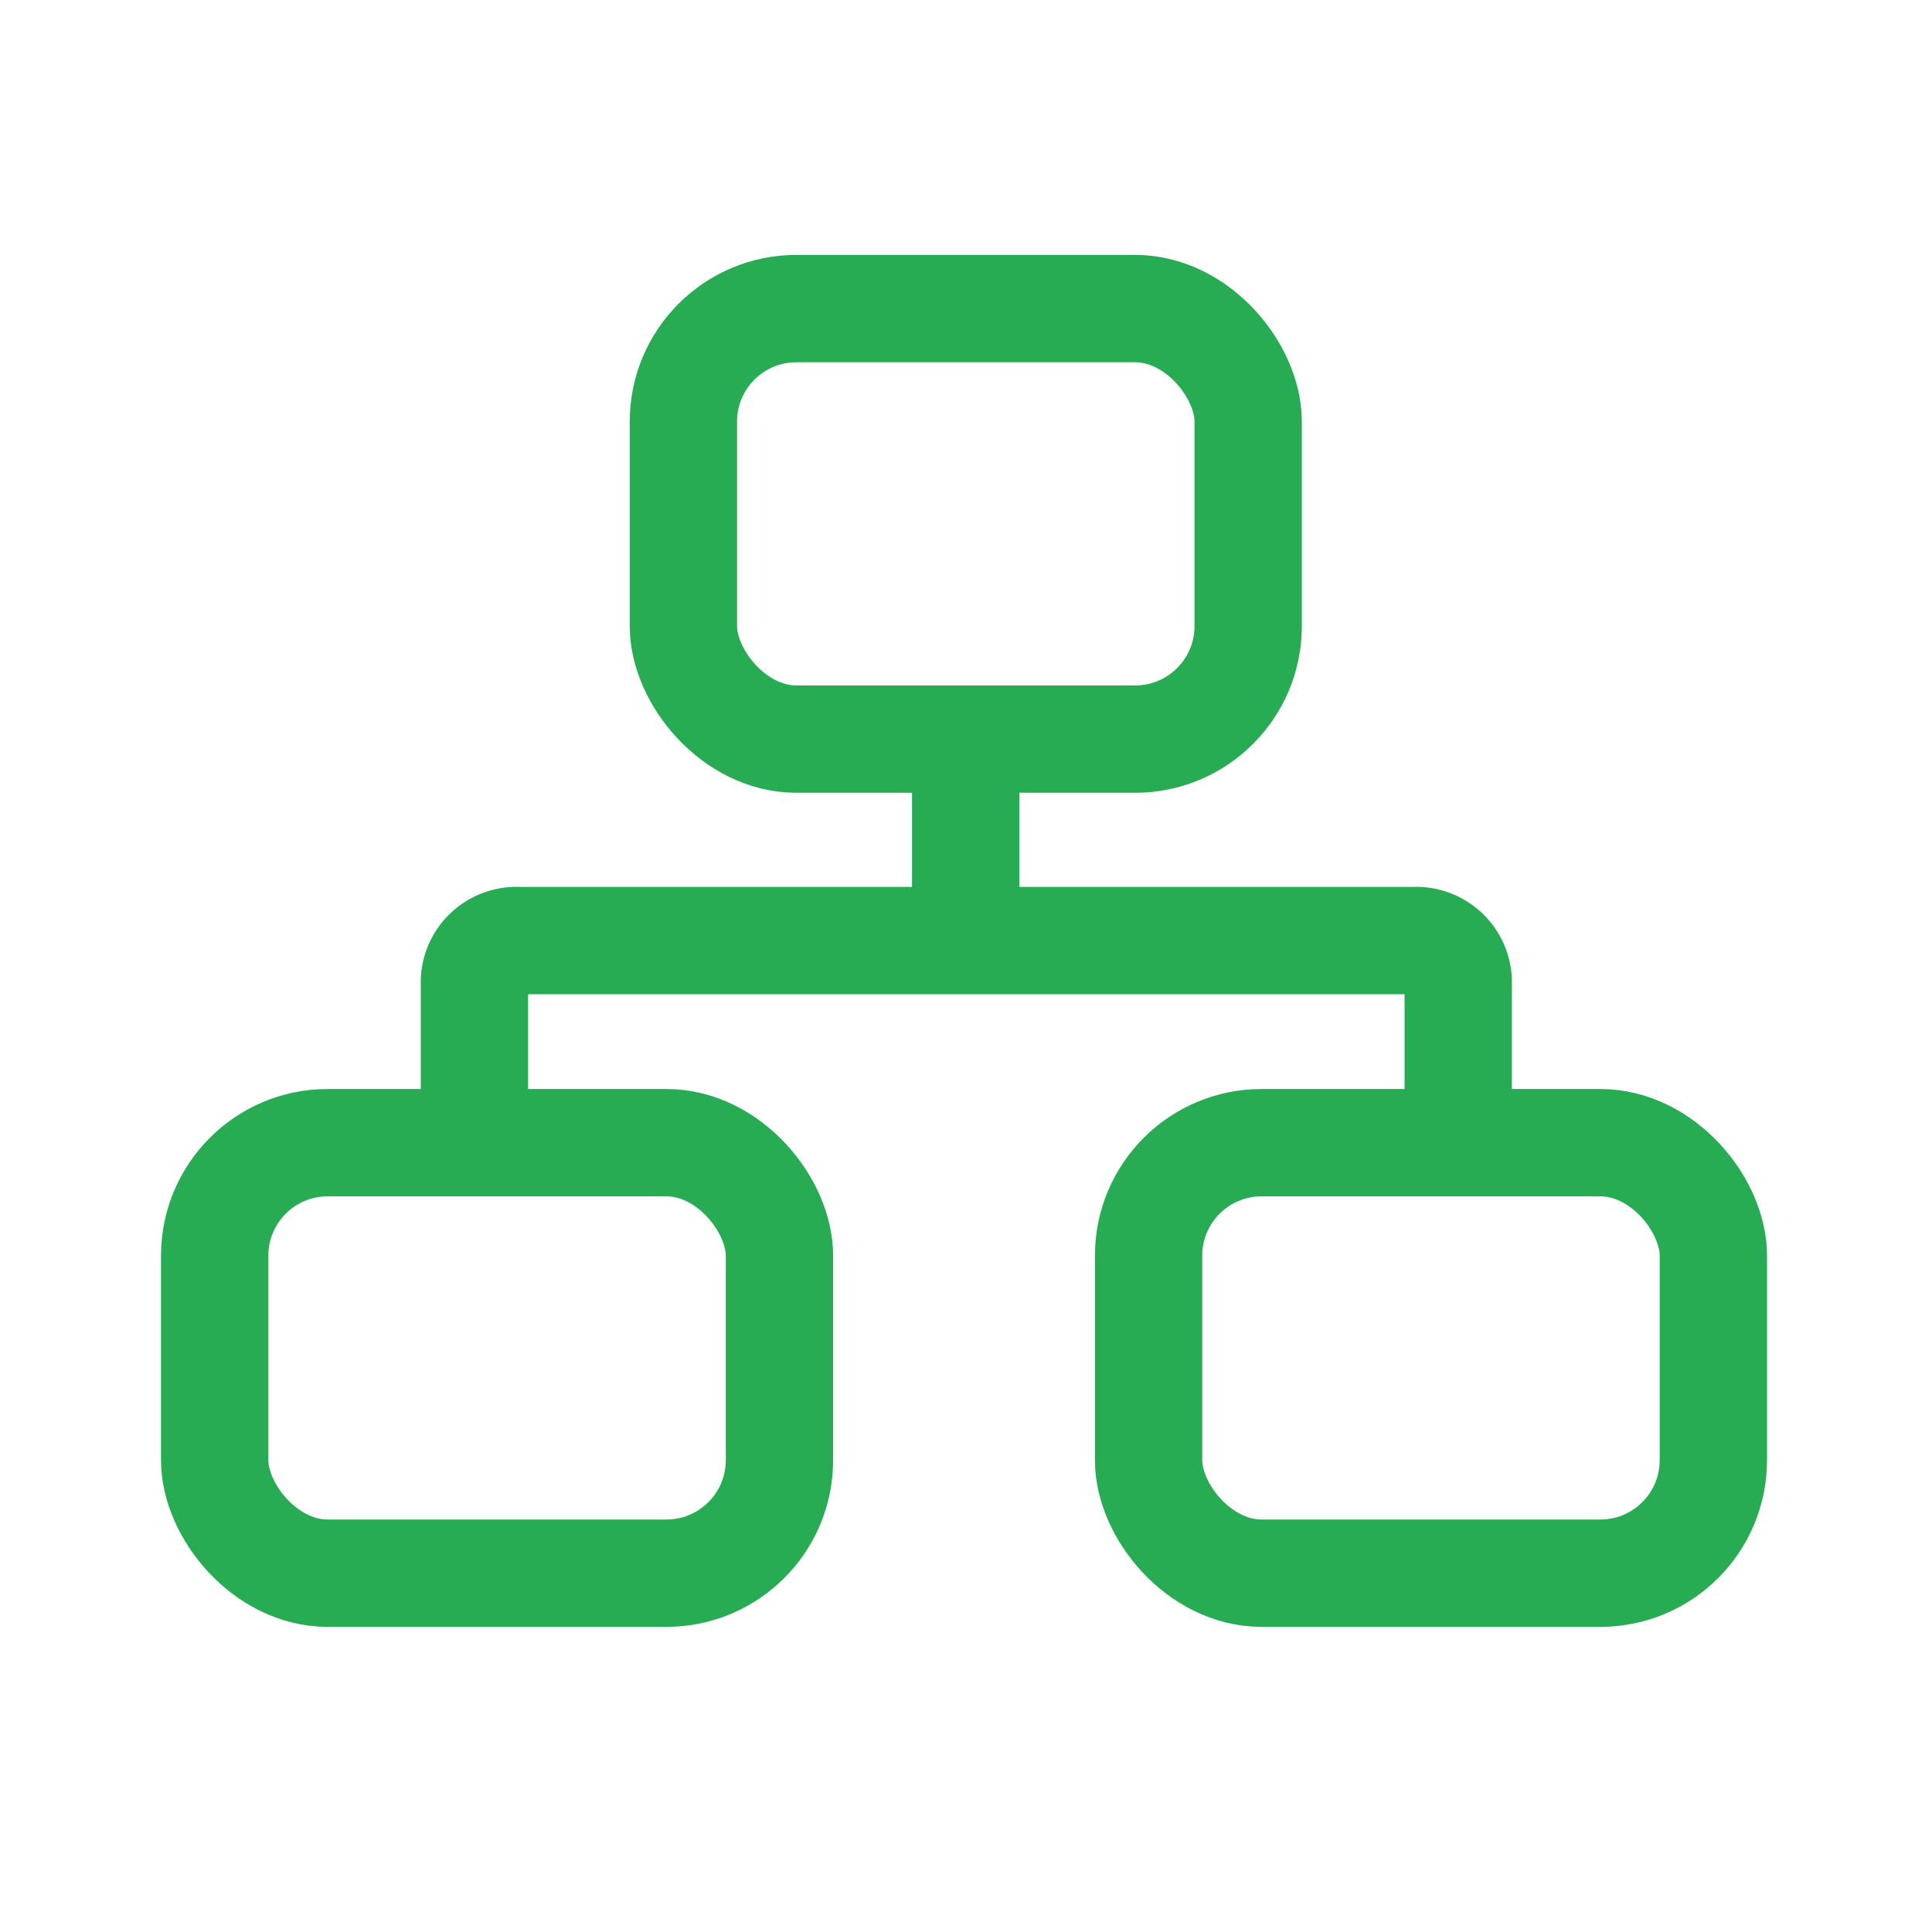
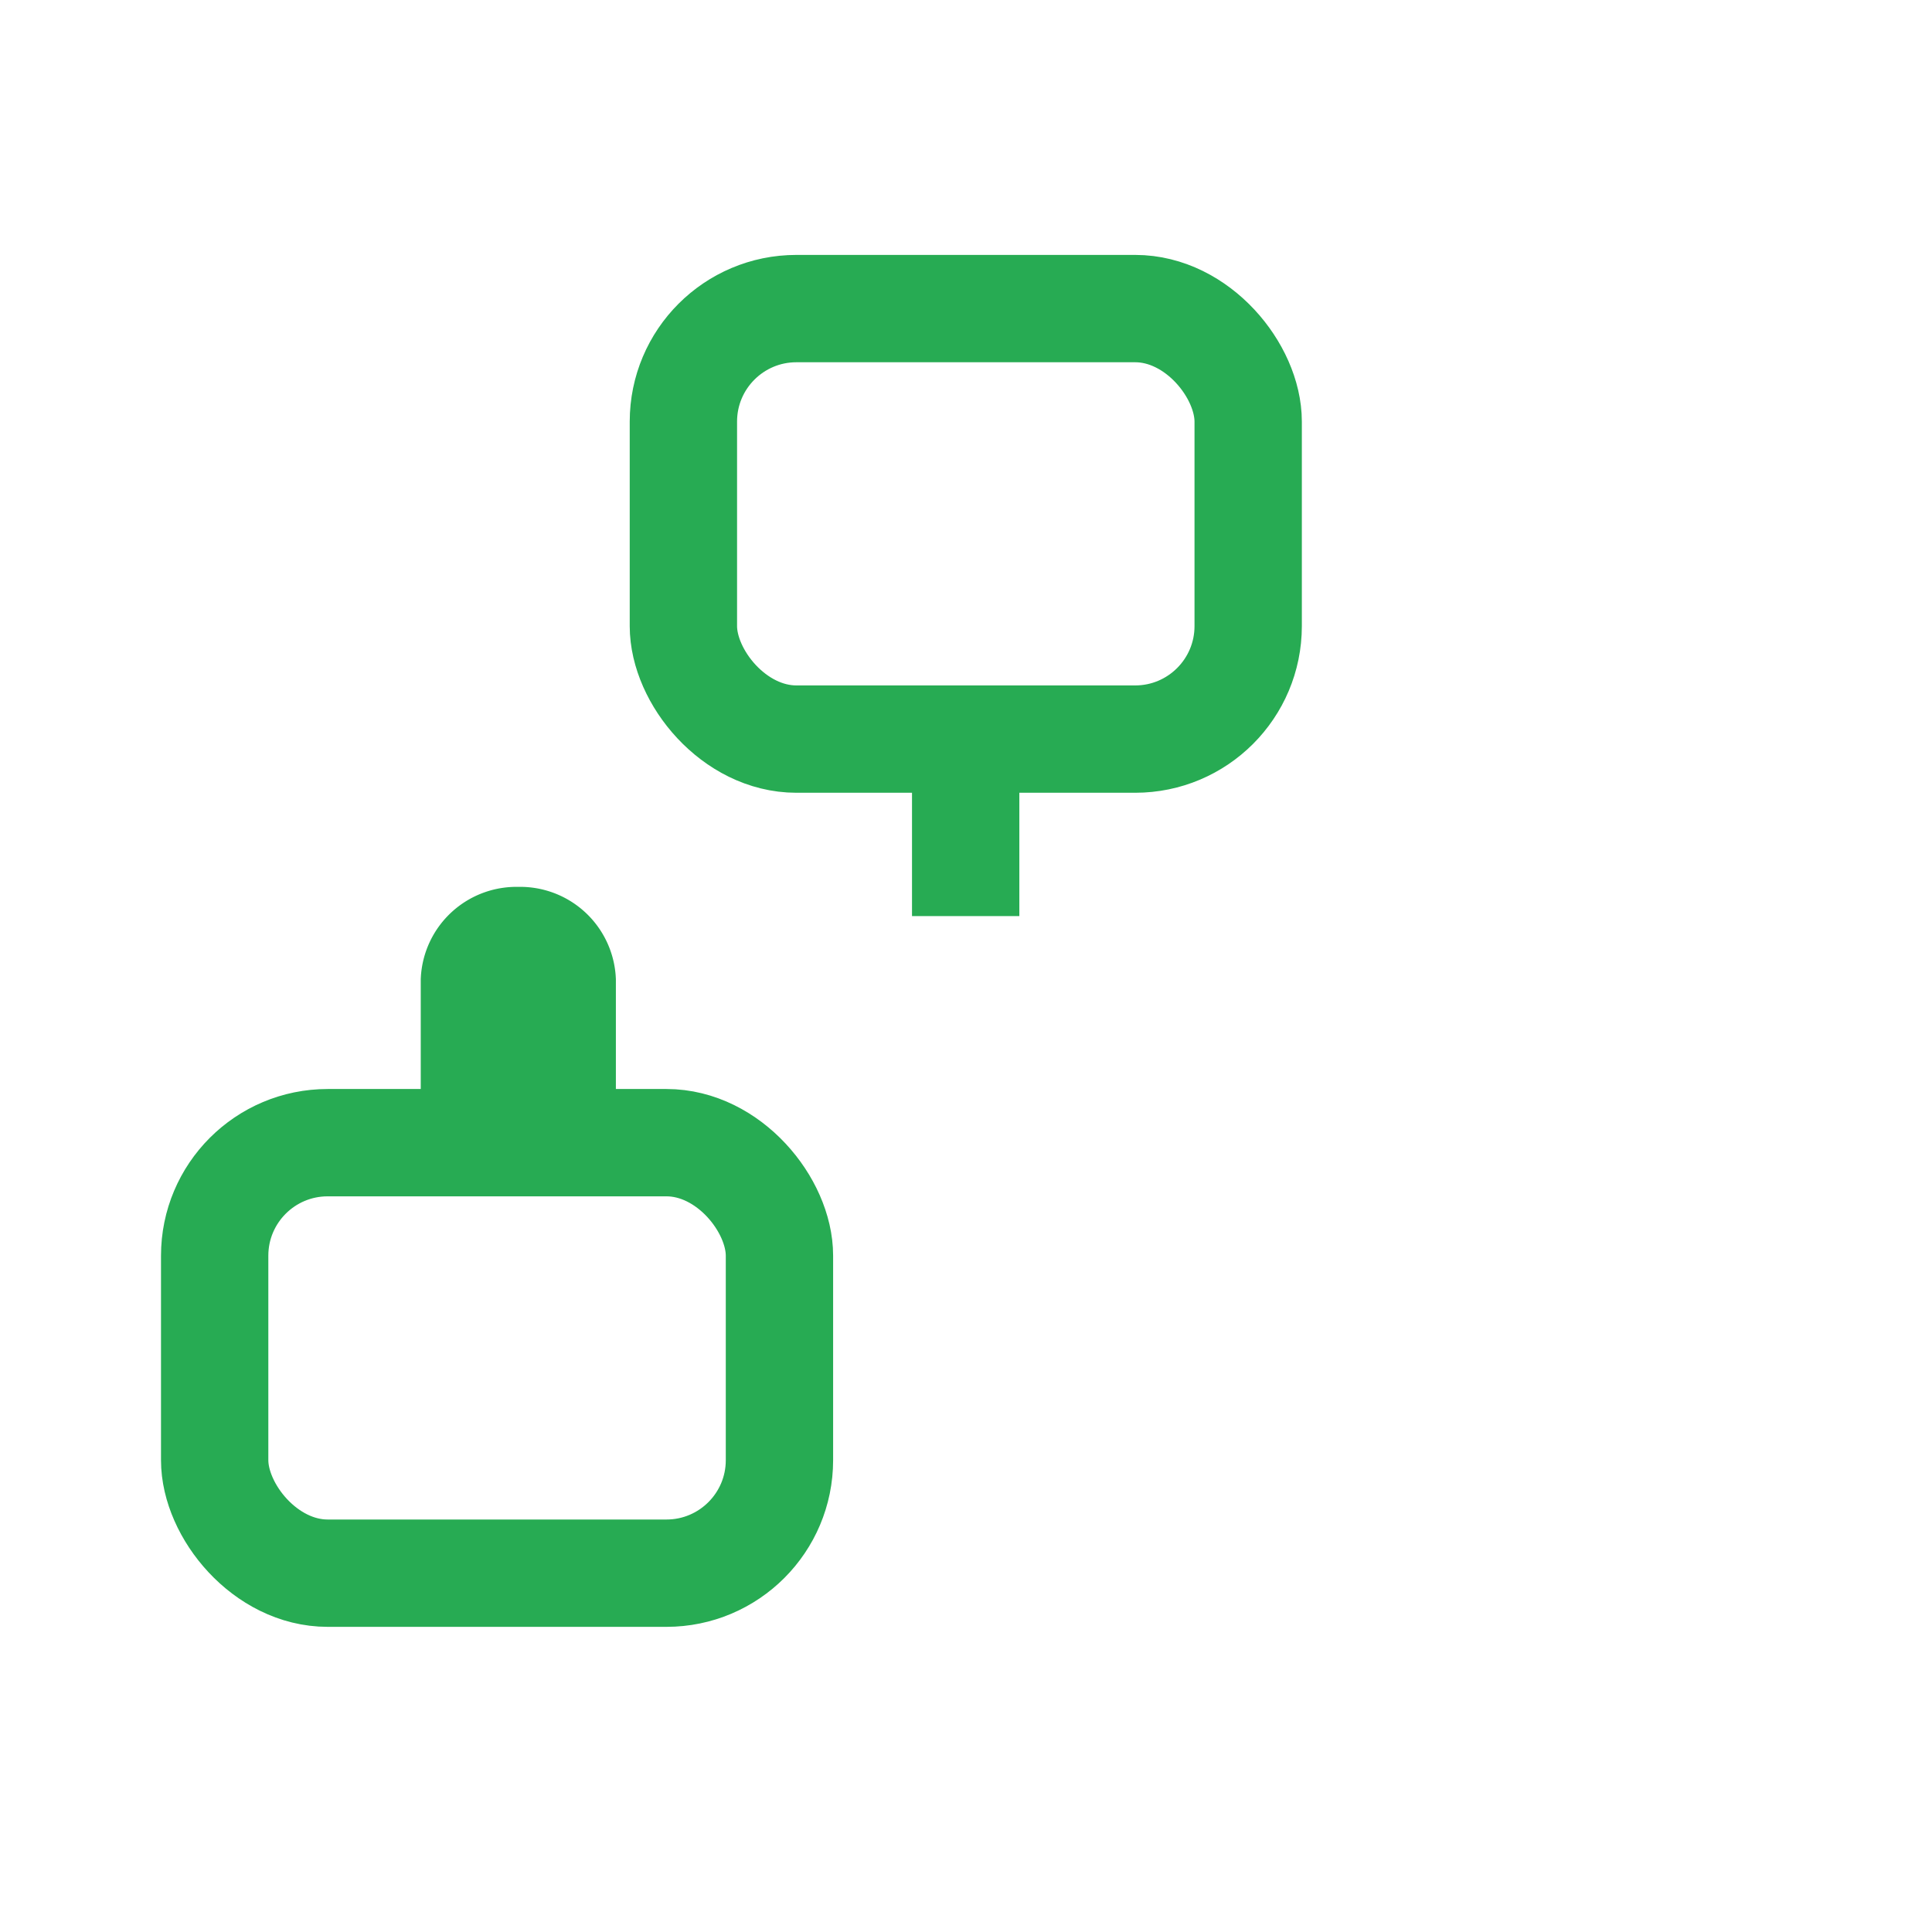
<svg xmlns="http://www.w3.org/2000/svg" width="18" height="18" viewBox="0 0 18 18">
  <defs>
    <style>
            .cls-1,.cls-2{fill:none}.cls-2{stroke:#27ab53;stroke-miterlimit:10}
        </style>
  </defs>
  <g id="Group_4038" data-name="Group 4038" transform="translate(-1524 -18)">
    <path id="Rectangle_2489" d="M0 0h18v18H0z" class="cls-1" data-name="Rectangle 2489" transform="translate(1524 18)" />
    <g id="Group_3748" data-name="Group 3748" transform="translate(1142.923 -232.042)">
      <rect id="Rectangle_2398" width="5.262" height="4.011" class="cls-2" data-name="Rectangle 2398" rx="1.053" transform="translate(383.077 260.688)" />
-       <rect id="Rectangle_2399" width="5.262" height="4.011" class="cls-2" data-name="Rectangle 2399" rx="1.053" transform="translate(391.778 260.688)" />
      <rect id="Rectangle_2400" width="5.262" height="4.011" class="cls-2" data-name="Rectangle 2400" rx="1.053" transform="translate(387.444 252.917)" />
-       <path id="Path_3522" d="M387.15 264.712V263.2a.392.392 0 0 1 .409-.371h8.348a.392.392 0 0 1 .409.371v1.508" class="cls-2" data-name="Path 3522" transform="translate(-1.653 -4.024)" />
+       <path id="Path_3522" d="M387.15 264.712V263.2a.392.392 0 0 1 .409-.371a.392.392 0 0 1 .409.371v1.508" class="cls-2" data-name="Path 3522" transform="translate(-1.653 -4.024)" />
      <path id="Line_823" d="M0 0v1.65" class="cls-2" data-name="Line 823" transform="translate(390.074 256.927)" />
    </g>
  </g>
</svg>